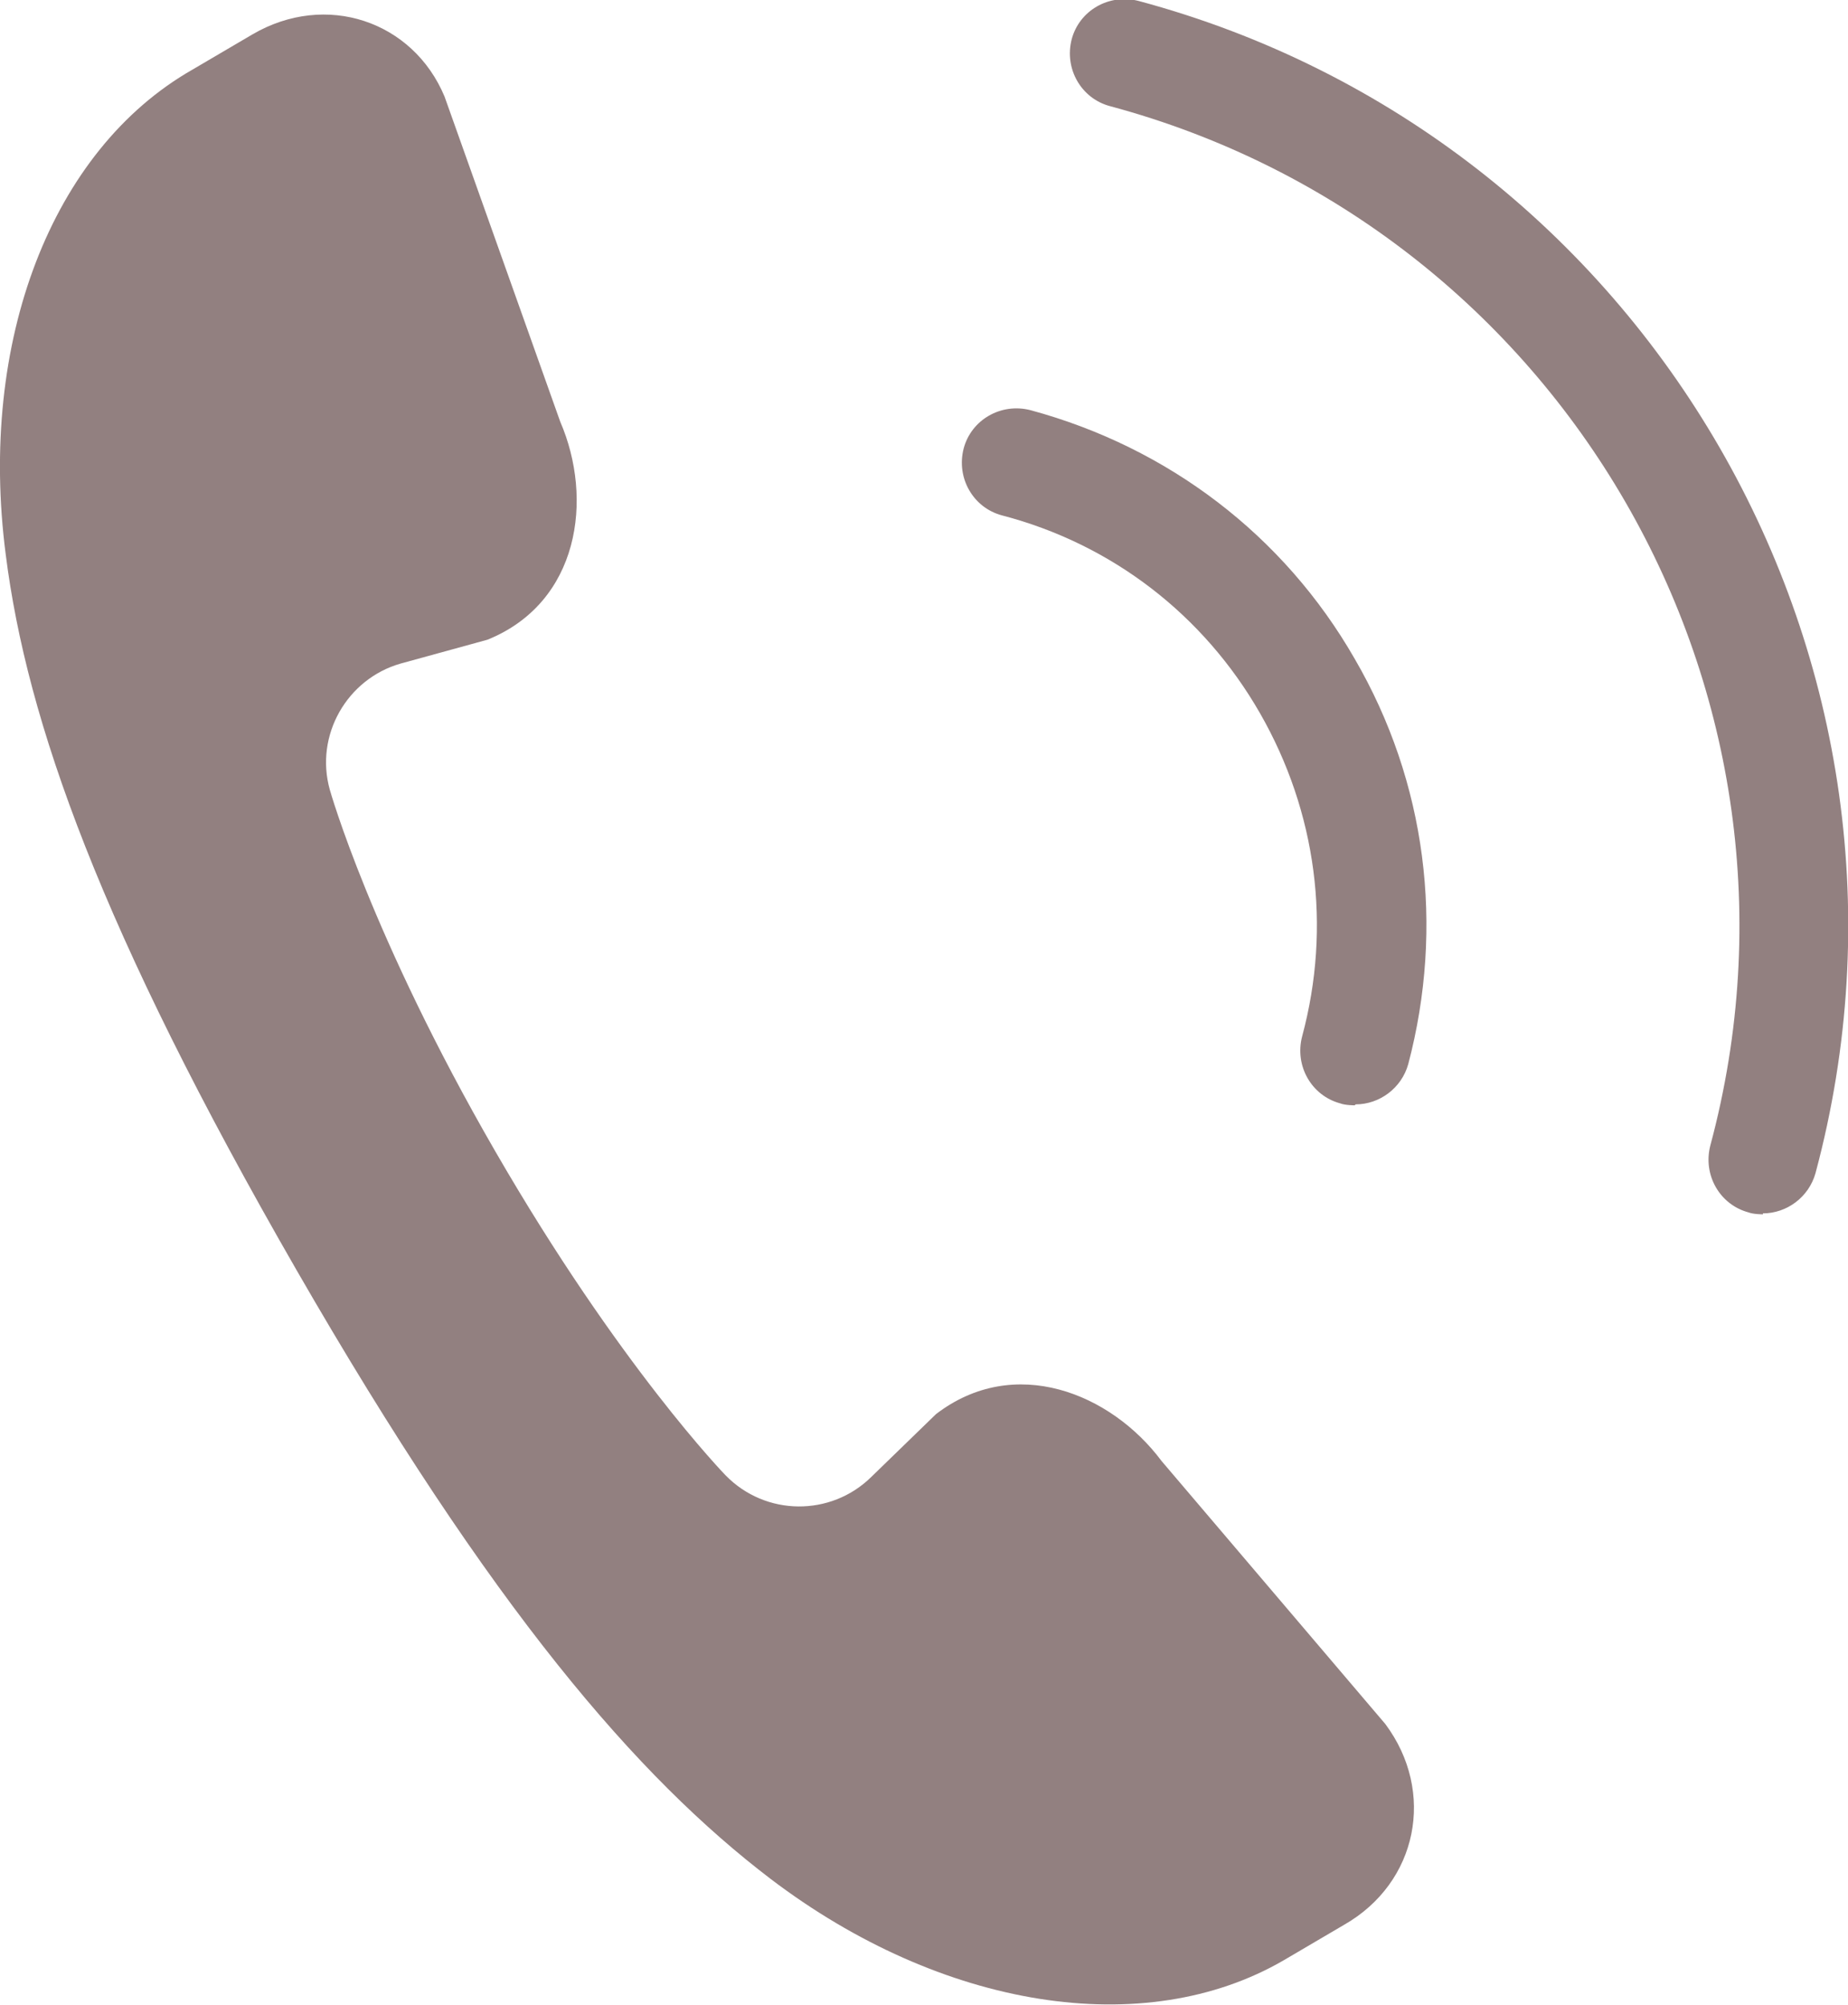
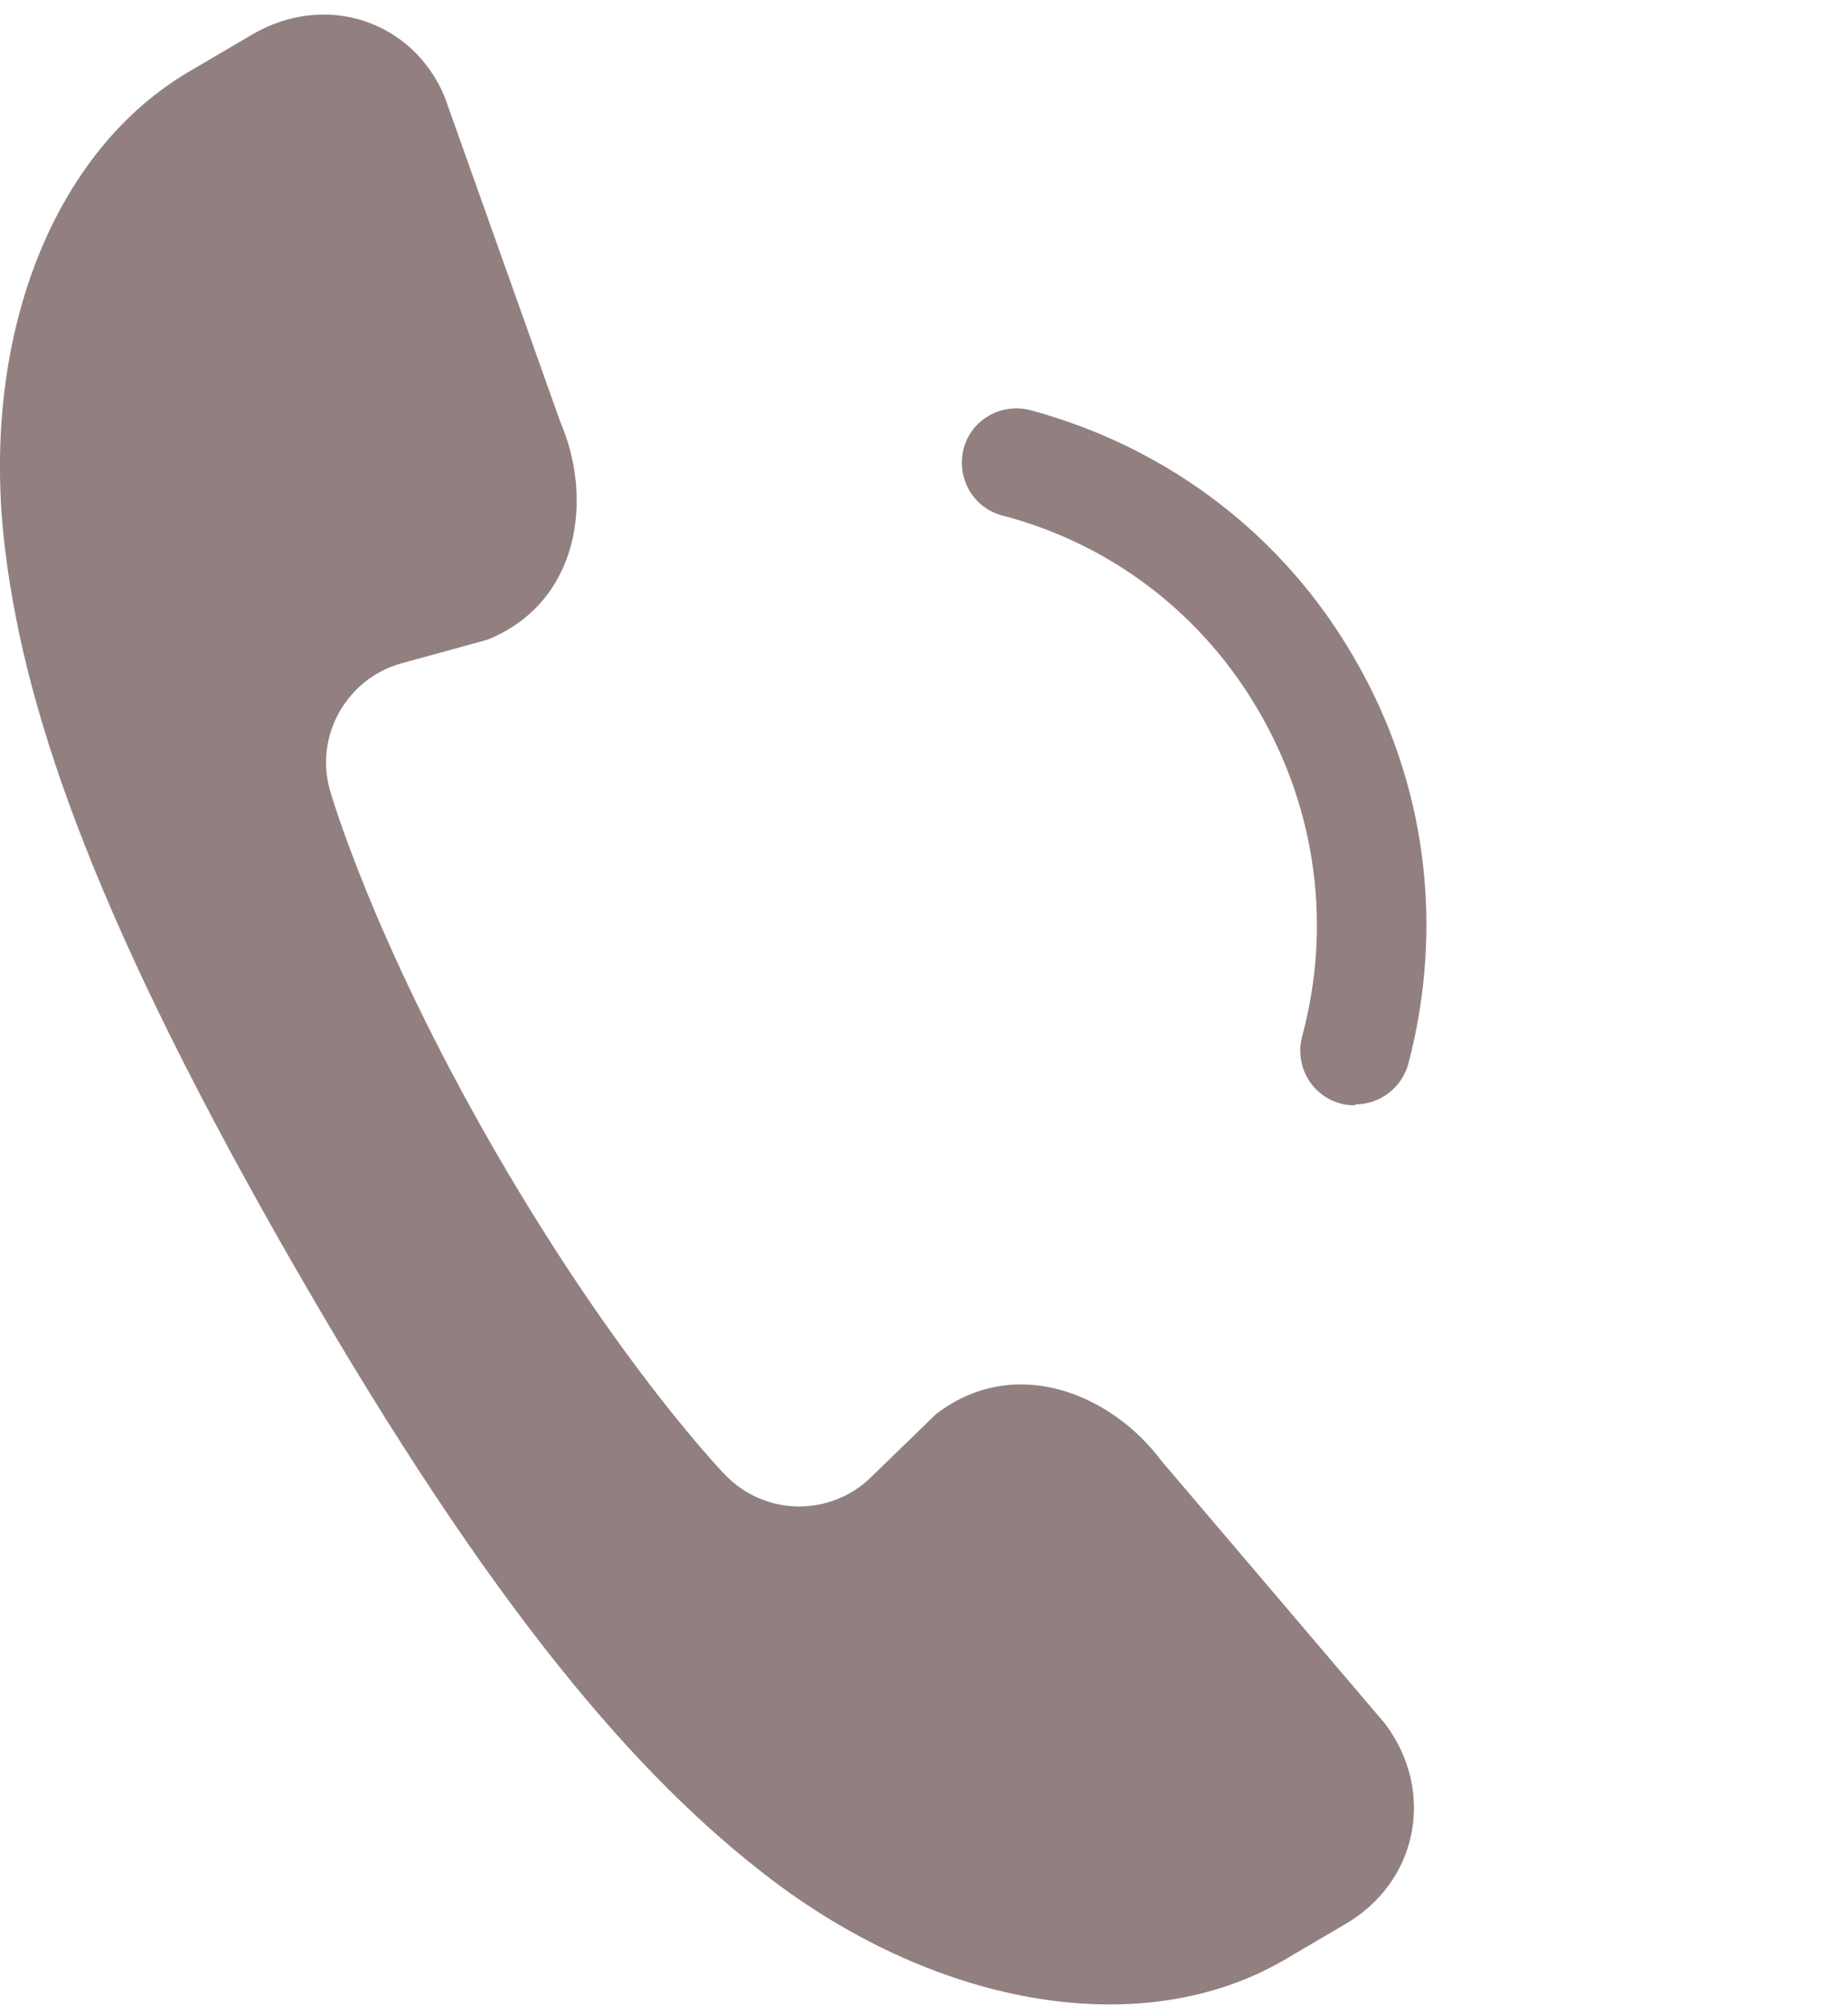
<svg xmlns="http://www.w3.org/2000/svg" id="_レイヤー_2" data-name="レイヤー 2" viewBox="0 0 19.33 20.97">
  <defs>
    <style>
      .cls-1 {
        fill: #928080;
      }
    </style>
  </defs>
  <g id="_レイヤー_1-2" data-name="レイヤー 1">
    <g>
      <path class="cls-1" d="M3.1,13.28c2.05,3.56,3.57,5.31,4.96,6.37,1.79,1.36,3.91,1.7,5.37,.85l.63-.37c.77-.44,.96-1.39,.43-2.1l-2.34-2.75c-.53-.71-1.54-1.12-2.36-.49l-.68,.66c-.42,.41-1.1,.41-1.52-.02,0,0-1.11-1.14-2.41-3.39-1.3-2.25-1.73-3.78-1.73-3.78-.16-.57,.18-1.16,.74-1.32l.91-.25c.96-.39,1.11-1.47,.76-2.28l-1.21-3.4C4.32,.22,3.41-.09,2.64,.36l-.63,.37C.54,1.57-.23,3.57,.06,5.8c.22,1.74,.99,3.92,3.04,7.48Z" />
      <g>
-         <path class="cls-1" d="M18.44,12.7s-.1,0-.15-.02c-.3-.08-.48-.39-.4-.7,1.27-4.73-1.55-9.6-6.28-10.87-.3-.08-.48-.39-.4-.7,.08-.3,.39-.48,.7-.4,5.33,1.43,8.51,6.93,7.08,12.26-.07,.25-.3,.42-.55,.42Z" />
-         <path class="cls-1" d="M14.17,11.56s-.1,0-.15-.02c-.3-.08-.48-.39-.4-.7,.31-1.15,.15-2.35-.44-3.38-.59-1.03-1.55-1.77-2.7-2.07-.3-.08-.48-.39-.4-.7,.08-.3,.39-.48,.7-.4,1.44,.39,2.65,1.31,3.39,2.6,.75,1.29,.94,2.8,.56,4.24-.07,.25-.3,.42-.55,.42Z" />
+         <path class="cls-1" d="M14.17,11.56s-.1,0-.15-.02c-.3-.08-.48-.39-.4-.7,.31-1.15,.15-2.35-.44-3.38-.59-1.03-1.55-1.77-2.7-2.07-.3-.08-.48-.39-.4-.7,.08-.3,.39-.48,.7-.4,1.44,.39,2.65,1.31,3.39,2.6,.75,1.29,.94,2.8,.56,4.24-.07,.25-.3,.42-.55,.42" />
      </g>
    </g>
  </g>
</svg>